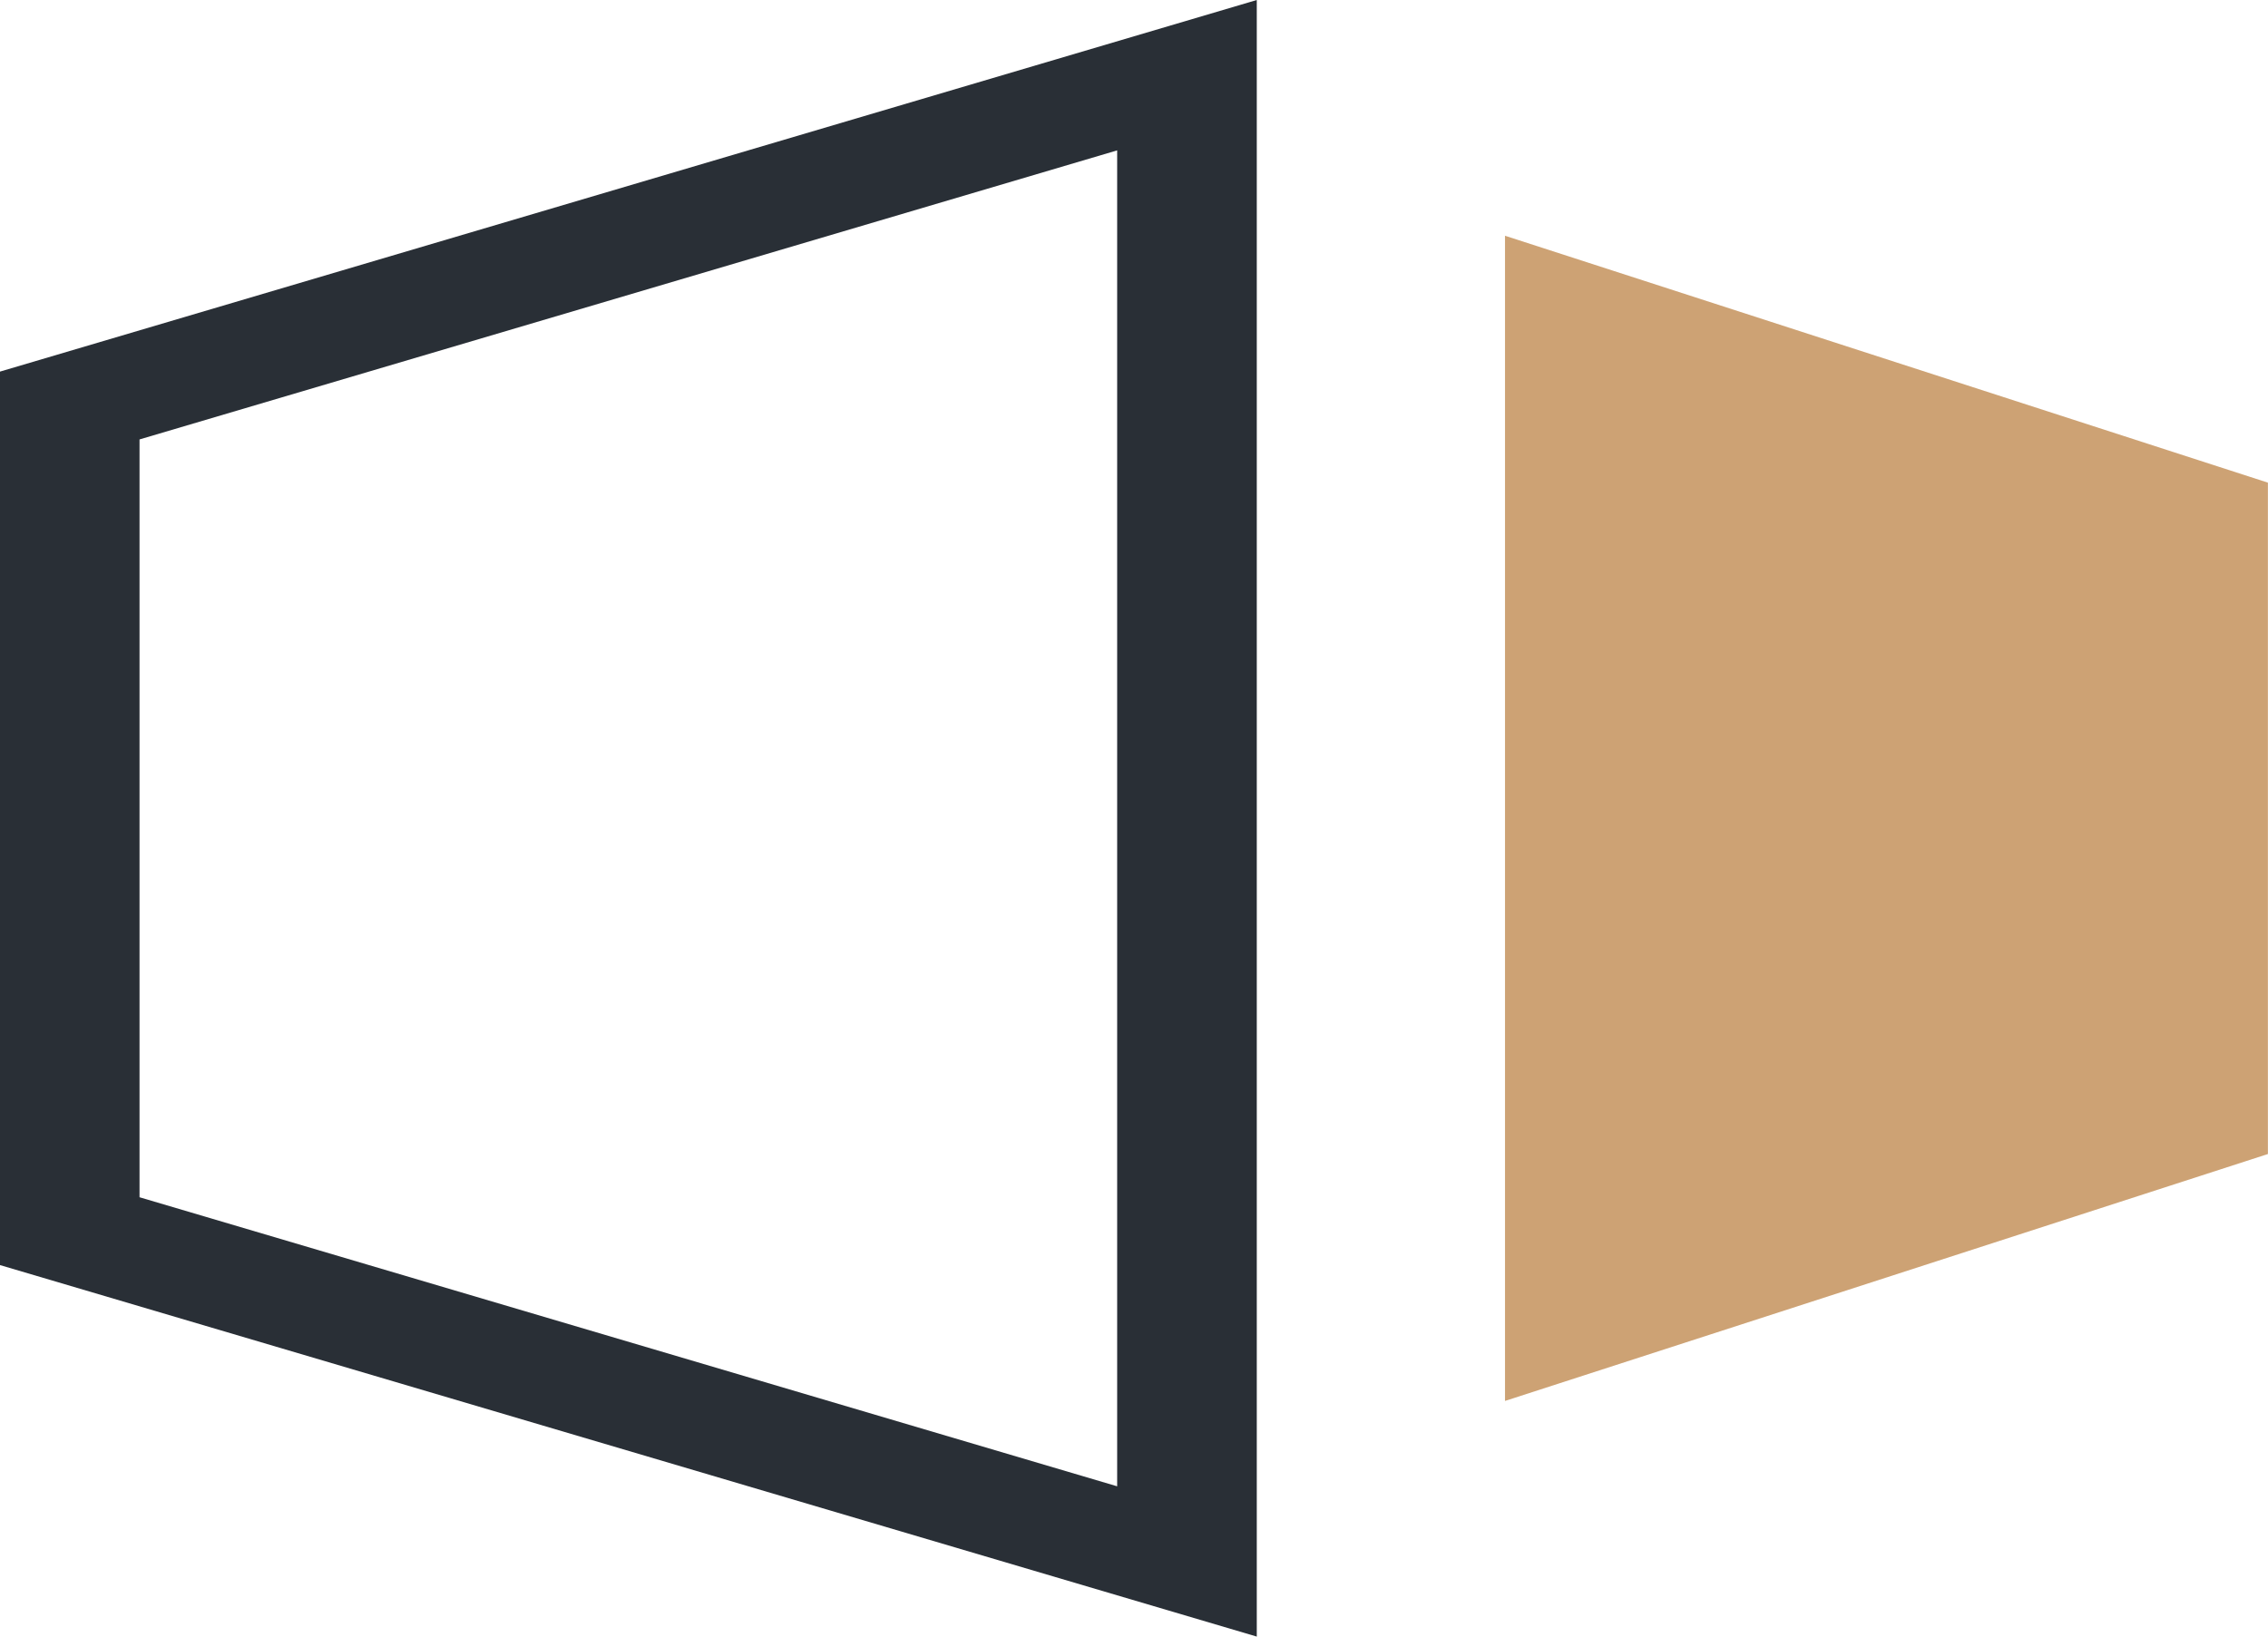
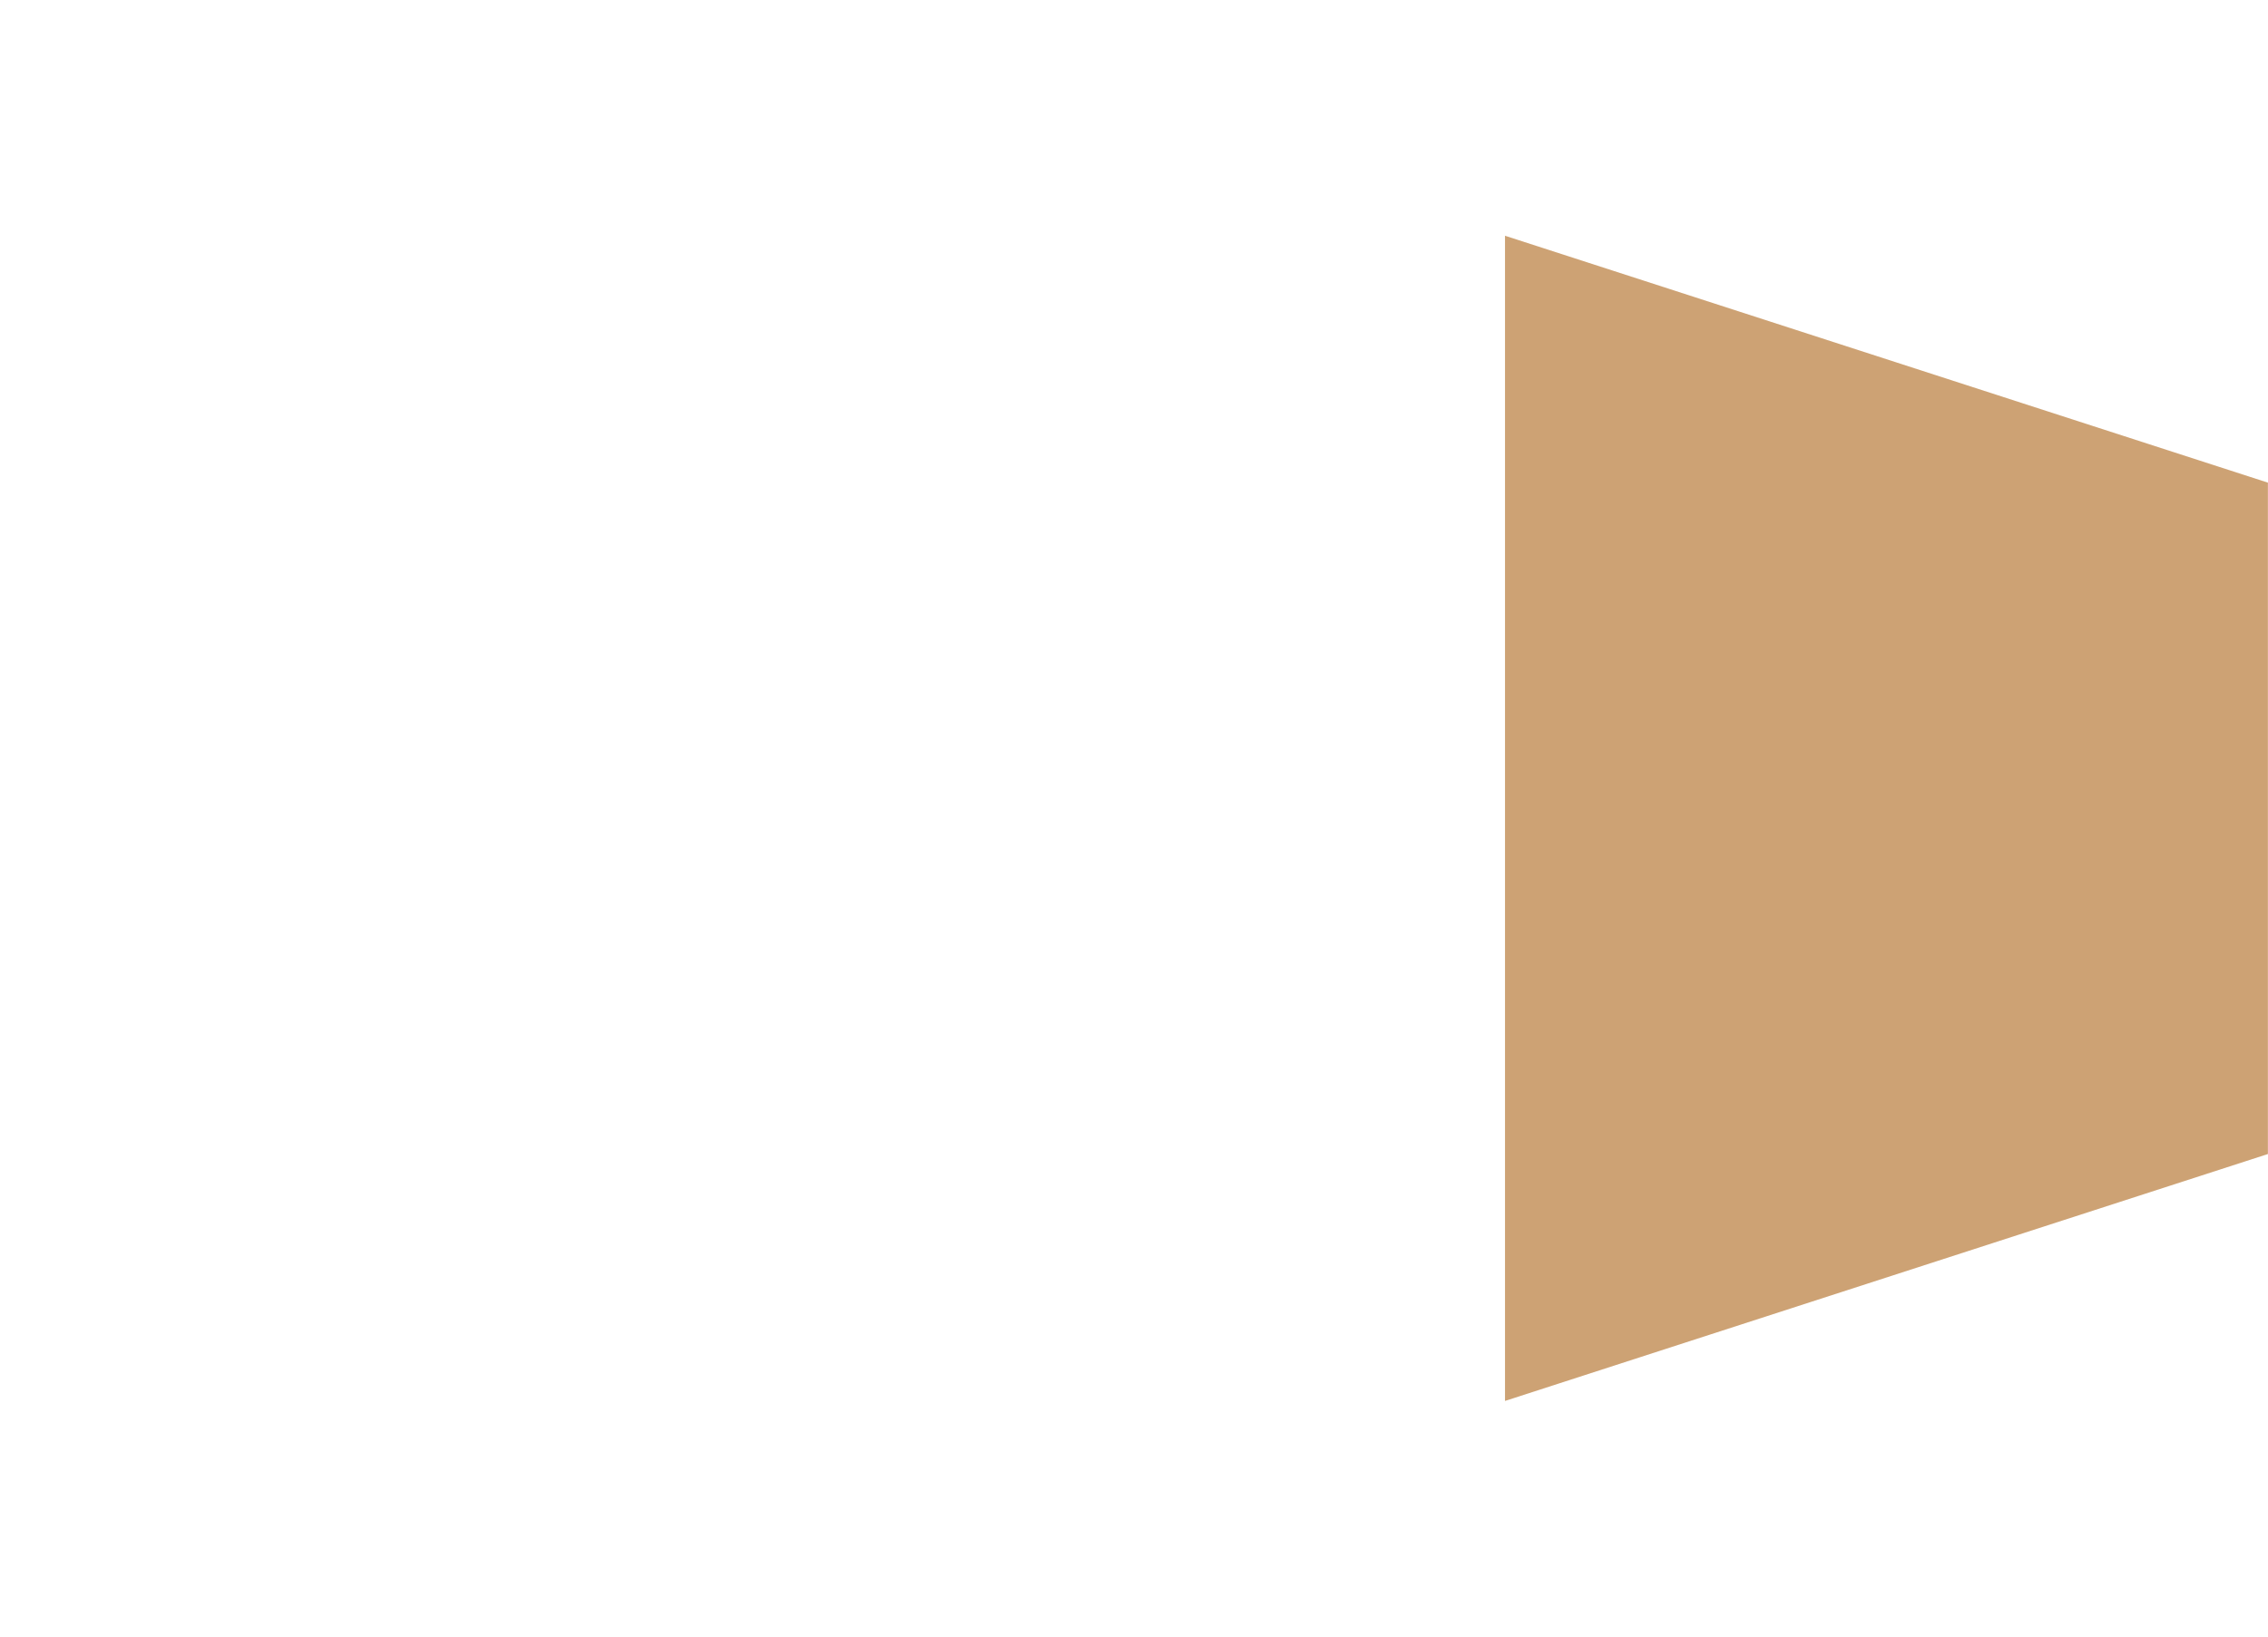
<svg xmlns="http://www.w3.org/2000/svg" version="1.1" width="256.02" height="184.8">
  <svg id="SvgjsSvg1001" viewBox="0 0 256.02 184.8">
    <defs>
      <style>.cls-1{fill:#292f36;}.cls-2{fill:#cda274;}</style>
    </defs>
-     <path class="cls-1" d="M141.87,184.8L0,142.85V41.96L141.87,0v184.8ZM15.75,135.19l110.36,32.64V16.98L15.75,49.62v85.57Z" />
    <path class="cls-2" d="M169.89,26.63v131.56l86.12-27.88V54.5l-86.12-27.88Z" />
  </svg>
  <style>@media (prefers-color-scheme: light) { :root { filter: none; } }
@media (prefers-color-scheme: dark) { :root { filter: none; } }
</style>
</svg>